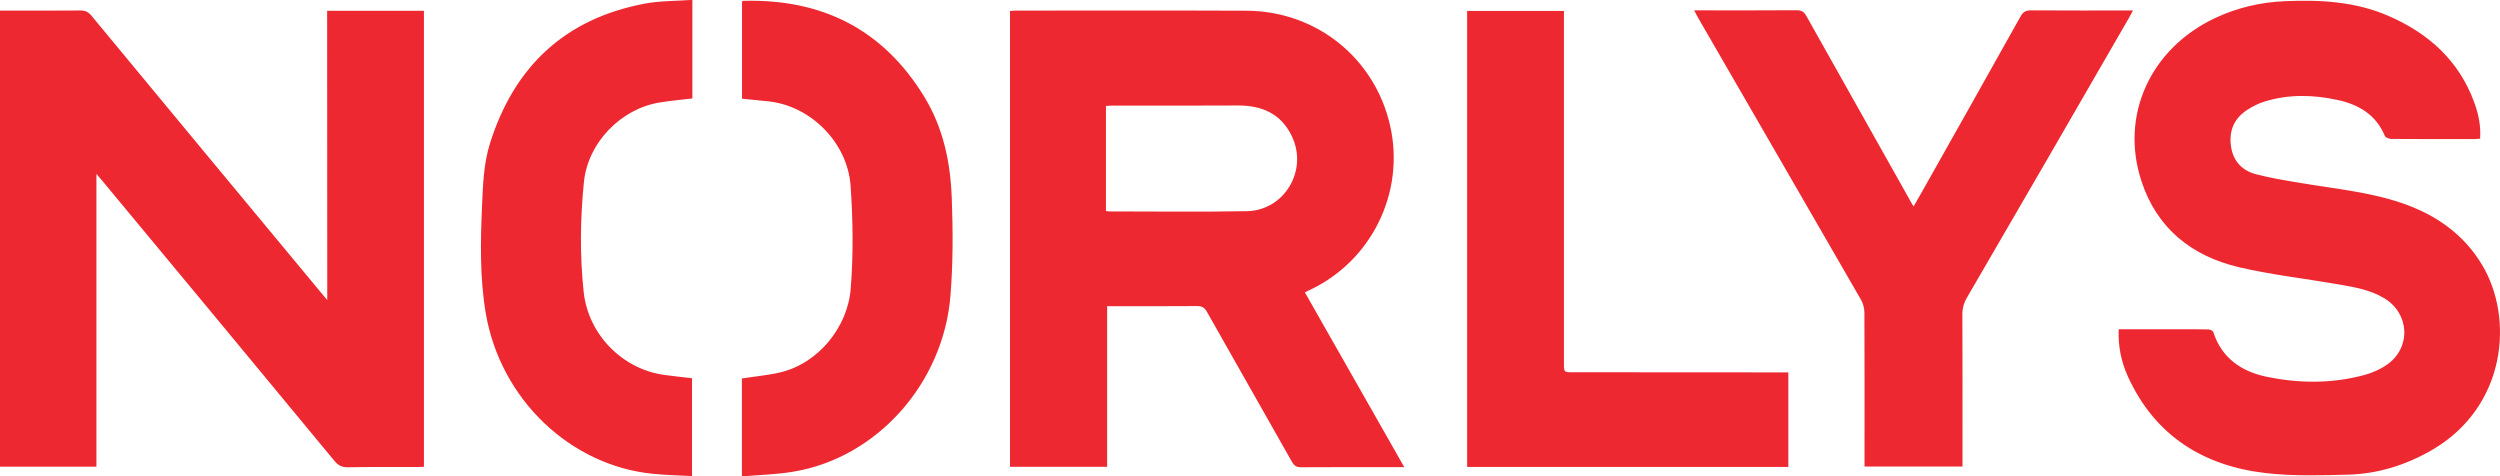
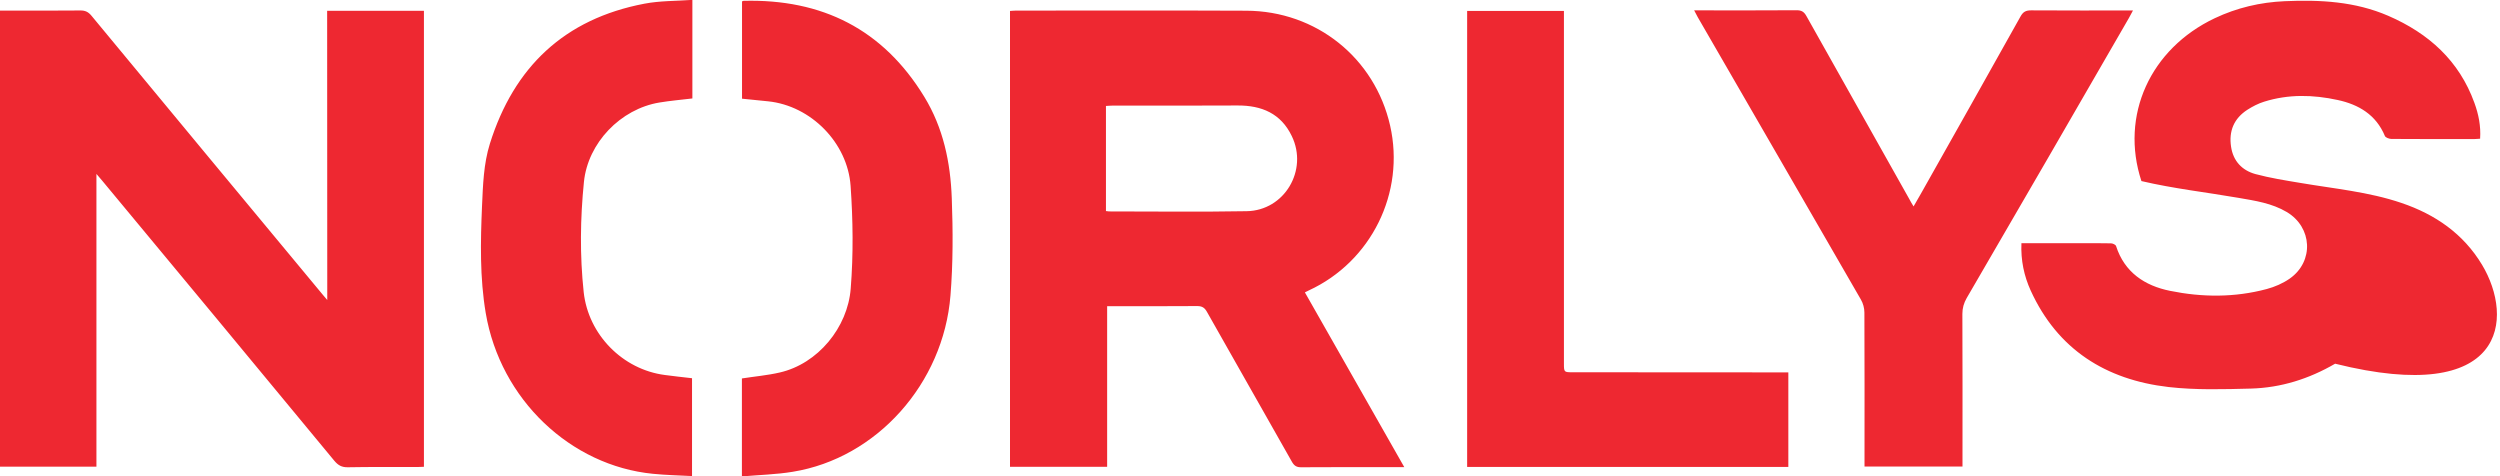
<svg xmlns="http://www.w3.org/2000/svg" version="1.1" id="Layer_1" x="0px" y="0px" viewBox="0 0 210 40" style="enable-background:new 0 0 210 40;" xml:space="preserve">
  <style type="text/css"> .st0{fill:#EE2831;} </style>
  <g>
    <g>
-       <path class="st0" d="M27.49,25.2c-0.25-0.3-0.4-0.46-0.54-0.64C20.53,16.83,14.11,9.09,7.7,1.34C7.43,1.01,7.17,0.87,6.73,0.88 C4.75,0.9,2.77,0.89,0.79,0.89c-0.26,0-0.51,0-0.79,0c0,12.81,0,25.55,0,38.31c2.7,0,5.36,0,8.1,0c0-8.17,0-16.3,0-24.59 c0.23,0.27,0.35,0.41,0.47,0.55C15.08,23,21.59,30.84,28.08,38.7c0.32,0.38,0.62,0.56,1.14,0.55c1.94-0.04,3.89-0.01,5.83-0.02 c0.19,0,0.37-0.02,0.56-0.02c0-12.79,0-25.54,0-38.3c-2.7,0-5.36,0-8.13,0C27.49,8.98,27.49,17.02,27.49,25.2z M109.93,24.4 c5.26-2.42,8.12-8.22,6.84-13.85c-1.29-5.68-6.2-9.63-12.09-9.65c-6.45-0.03-12.89-0.01-19.34-0.01c-0.17,0-0.34,0.02-0.5,0.03 c0,12.79,0,25.54,0,38.29c2.72,0,5.41,0,8.16,0c0-4.51,0-8.99,0-13.49c2.57,0,5.07,0.01,7.57-0.01c0.41,0,0.62,0.14,0.81,0.48 c2.37,4.2,4.76,8.38,7.13,12.58c0.19,0.34,0.39,0.49,0.8,0.48c2.68-0.02,5.36-0.01,8.04-0.01c0.17,0,0.34,0,0.61,0 c-2.8-4.93-5.56-9.78-8.35-14.68C109.78,24.48,109.86,24.44,109.93,24.4z M104.72,17.74c-3.85,0.07-7.7,0.02-11.55,0.02 c-0.07,0-0.14-0.02-0.27-0.03c0-2.95,0-5.86,0-8.83c0.19-0.01,0.38-0.03,0.56-0.03c3.5,0,7,0.01,10.5-0.01 c2.02-0.01,3.64,0.67,4.55,2.57C109.9,14.29,107.9,17.69,104.72,17.74z M208.49,22.24c-1.57-2.61-3.93-4.23-6.76-5.19 c-2.76-0.94-5.67-1.2-8.53-1.69c-1.26-0.21-2.52-0.41-3.75-0.74c-1.12-0.31-1.86-1.09-2.04-2.29c-0.2-1.32,0.24-2.38,1.37-3.11 c0.44-0.28,0.92-0.53,1.41-0.68c2.04-0.64,4.12-0.59,6.18-0.14c1.76,0.38,3.22,1.24,3.96,3.02c0.06,0.14,0.35,0.24,0.53,0.25 c2.33,0.02,4.66,0.01,6.99,0.01c0.15,0,0.3-0.02,0.48-0.03c0.07-1.07-0.13-2.05-0.48-3.01c-1.28-3.54-3.84-5.84-7.23-7.31 c-2.79-1.21-5.73-1.36-8.71-1.23c-2.05,0.09-4.01,0.55-5.87,1.43c-5.42,2.57-7.97,8.17-6.16,13.68c1.3,3.97,4.21,6.29,8.17,7.23 c2.68,0.63,5.44,0.94,8.16,1.41c1.39,0.24,2.81,0.45,4.05,1.19c2.15,1.28,2.3,4.15,0.25,5.59c-0.57,0.4-1.26,0.7-1.94,0.88 c-2.69,0.72-5.42,0.7-8.12,0.15c-2.12-0.43-3.82-1.55-4.53-3.76c-0.04-0.12-0.28-0.23-0.43-0.23c-0.84-0.02-1.68-0.01-2.52-0.01 c-1.64,0-3.29,0-5,0c-0.06,1.44,0.22,2.75,0.78,3.98c2.26,4.95,6.31,7.49,11.58,8.1c2.28,0.26,4.62,0.19,6.92,0.13 c2.52-0.07,4.87-0.81,7.07-2.09C210.54,34.14,211.19,26.73,208.49,22.24z M178.83,1.51c0.11-0.19,0.21-0.38,0.34-0.63 c-2.92,0-5.74,0.01-8.56-0.01c-0.44,0-0.67,0.12-0.89,0.52c-2.78,4.97-5.57,9.93-8.37,14.89c-0.19,0.33-0.38,0.66-0.61,1.06 c-0.15-0.25-0.27-0.44-0.37-0.64c-2.88-5.11-5.76-10.23-8.63-15.35c-0.19-0.34-0.39-0.49-0.81-0.49 c-2.68,0.02-5.36,0.01-8.04,0.01c-0.17,0-0.34,0-0.58,0c0.13,0.24,0.21,0.4,0.3,0.57c4.57,7.91,9.15,15.82,13.71,23.73 c0.18,0.31,0.29,0.71,0.29,1.08c0.02,4.11,0.01,8.21,0.01,12.32c0,0.2,0,0.41,0,0.62c2.77,0,5.47,0,8.23,0c0-0.24,0-0.45,0-0.66 c0-4.05,0.01-8.11-0.01-12.16c0-0.49,0.12-0.91,0.36-1.33C169.76,17.21,174.3,9.36,178.83,1.51z M132.11,31.27 c-0.73,0-0.74,0-0.74-0.74c0-9.63,0-19.25,0-28.88c0-0.24,0-0.47,0-0.73c-2.74,0-5.4,0-8.13,0c0,12.79,0,25.53,0,38.3 c9.01,0,17.99,0,26.98,0c0-2.65,0-5.28,0-7.94c-0.27,0-0.49,0-0.72,0C143.71,31.27,137.91,31.27,132.11,31.27z M41.15,12.07 c-0.53,1.7-0.58,3.47-0.66,5.23c-0.13,3.01-0.19,6.02,0.31,8.99c1.23,7.27,7.13,12.83,14.05,13.51c1.09,0.11,2.19,0.13,3.28,0.19 c0-2.81,0-5.52,0-8.22c-0.79-0.09-1.54-0.17-2.28-0.27c-3.55-0.46-6.43-3.39-6.82-6.96c-0.33-3.09-0.29-6.18,0.02-9.26 c0.33-3.27,3.07-6.13,6.35-6.67c0.91-0.15,1.83-0.23,2.76-0.34c0-2.74,0-5.44,0-8.28c-1.38,0.1-2.73,0.07-4.03,0.32 C47.41,1.59,43.17,5.63,41.15,12.07z M77.64,8.13c-3.46-5.67-8.59-8.23-15.18-8.06c-0.05,0-0.09,0.04-0.13,0.05 c0,2.73,0,5.45,0,8.17c0.75,0.08,1.46,0.15,2.18,0.22c3.63,0.37,6.69,3.51,6.94,7.1c0.2,2.88,0.24,5.75,0.01,8.63 c-0.25,3.27-2.76,6.32-5.96,7.05c-1.03,0.24-2.1,0.33-3.18,0.5c0,2.68,0,5.38,0,8.23c1.46-0.13,2.88-0.16,4.27-0.39 c7.05-1.14,12.66-7.41,13.25-14.81c0.22-2.72,0.21-5.44,0.11-8.16C79.84,13.64,79.24,10.75,77.64,8.13z" />
+       <path class="st0" d="M27.49,25.2c-0.25-0.3-0.4-0.46-0.54-0.64C20.53,16.83,14.11,9.09,7.7,1.34C7.43,1.01,7.17,0.87,6.73,0.88 C4.75,0.9,2.77,0.89,0.79,0.89c-0.26,0-0.51,0-0.79,0c0,12.81,0,25.55,0,38.31c2.7,0,5.36,0,8.1,0c0-8.17,0-16.3,0-24.59 c0.23,0.27,0.35,0.41,0.47,0.55C15.08,23,21.59,30.84,28.08,38.7c0.32,0.38,0.62,0.56,1.14,0.55c1.94-0.04,3.89-0.01,5.83-0.02 c0.19,0,0.37-0.02,0.56-0.02c0-12.79,0-25.54,0-38.3c-2.7,0-5.36,0-8.13,0C27.49,8.98,27.49,17.02,27.49,25.2z M109.93,24.4 c5.26-2.42,8.12-8.22,6.84-13.85c-1.29-5.68-6.2-9.63-12.09-9.65c-6.45-0.03-12.89-0.01-19.34-0.01c-0.17,0-0.34,0.02-0.5,0.03 c0,12.79,0,25.54,0,38.29c2.72,0,5.41,0,8.16,0c0-4.51,0-8.99,0-13.49c2.57,0,5.07,0.01,7.57-0.01c0.41,0,0.62,0.14,0.81,0.48 c2.37,4.2,4.76,8.38,7.13,12.58c0.19,0.34,0.39,0.49,0.8,0.48c2.68-0.02,5.36-0.01,8.04-0.01c0.17,0,0.34,0,0.61,0 c-2.8-4.93-5.56-9.78-8.35-14.68C109.78,24.48,109.86,24.44,109.93,24.4z M104.72,17.74c-3.85,0.07-7.7,0.02-11.55,0.02 c-0.07,0-0.14-0.02-0.27-0.03c0-2.95,0-5.86,0-8.83c0.19-0.01,0.38-0.03,0.56-0.03c3.5,0,7,0.01,10.5-0.01 c2.02-0.01,3.64,0.67,4.55,2.57C109.9,14.29,107.9,17.69,104.72,17.74z M208.49,22.24c-1.57-2.61-3.93-4.23-6.76-5.19 c-2.76-0.94-5.67-1.2-8.53-1.69c-1.26-0.21-2.52-0.41-3.75-0.74c-1.12-0.31-1.86-1.09-2.04-2.29c-0.2-1.32,0.24-2.38,1.37-3.11 c0.44-0.28,0.92-0.53,1.41-0.68c2.04-0.64,4.12-0.59,6.18-0.14c1.76,0.38,3.22,1.24,3.96,3.02c0.06,0.14,0.35,0.24,0.53,0.25 c2.33,0.02,4.66,0.01,6.99,0.01c0.15,0,0.3-0.02,0.48-0.03c0.07-1.07-0.13-2.05-0.48-3.01c-1.28-3.54-3.84-5.84-7.23-7.31 c-2.79-1.21-5.73-1.36-8.71-1.23c-2.05,0.09-4.01,0.55-5.87,1.43c-5.42,2.57-7.97,8.17-6.16,13.68c2.68,0.63,5.44,0.94,8.16,1.41c1.39,0.24,2.81,0.45,4.05,1.19c2.15,1.28,2.3,4.15,0.25,5.59c-0.57,0.4-1.26,0.7-1.94,0.88 c-2.69,0.72-5.42,0.7-8.12,0.15c-2.12-0.43-3.82-1.55-4.53-3.76c-0.04-0.12-0.28-0.23-0.43-0.23c-0.84-0.02-1.68-0.01-2.52-0.01 c-1.64,0-3.29,0-5,0c-0.06,1.44,0.22,2.75,0.78,3.98c2.26,4.95,6.31,7.49,11.58,8.1c2.28,0.26,4.62,0.19,6.92,0.13 c2.52-0.07,4.87-0.81,7.07-2.09C210.54,34.14,211.19,26.73,208.49,22.24z M178.83,1.51c0.11-0.19,0.21-0.38,0.34-0.63 c-2.92,0-5.74,0.01-8.56-0.01c-0.44,0-0.67,0.12-0.89,0.52c-2.78,4.97-5.57,9.93-8.37,14.89c-0.19,0.33-0.38,0.66-0.61,1.06 c-0.15-0.25-0.27-0.44-0.37-0.64c-2.88-5.11-5.76-10.23-8.63-15.35c-0.19-0.34-0.39-0.49-0.81-0.49 c-2.68,0.02-5.36,0.01-8.04,0.01c-0.17,0-0.34,0-0.58,0c0.13,0.24,0.21,0.4,0.3,0.57c4.57,7.91,9.15,15.82,13.71,23.73 c0.18,0.31,0.29,0.71,0.29,1.08c0.02,4.11,0.01,8.21,0.01,12.32c0,0.2,0,0.41,0,0.62c2.77,0,5.47,0,8.23,0c0-0.24,0-0.45,0-0.66 c0-4.05,0.01-8.11-0.01-12.16c0-0.49,0.12-0.91,0.36-1.33C169.76,17.21,174.3,9.36,178.83,1.51z M132.11,31.27 c-0.73,0-0.74,0-0.74-0.74c0-9.63,0-19.25,0-28.88c0-0.24,0-0.47,0-0.73c-2.74,0-5.4,0-8.13,0c0,12.79,0,25.53,0,38.3 c9.01,0,17.99,0,26.98,0c0-2.65,0-5.28,0-7.94c-0.27,0-0.49,0-0.72,0C143.71,31.27,137.91,31.27,132.11,31.27z M41.15,12.07 c-0.53,1.7-0.58,3.47-0.66,5.23c-0.13,3.01-0.19,6.02,0.31,8.99c1.23,7.27,7.13,12.83,14.05,13.51c1.09,0.11,2.19,0.13,3.28,0.19 c0-2.81,0-5.52,0-8.22c-0.79-0.09-1.54-0.17-2.28-0.27c-3.55-0.46-6.43-3.39-6.82-6.96c-0.33-3.09-0.29-6.18,0.02-9.26 c0.33-3.27,3.07-6.13,6.35-6.67c0.91-0.15,1.83-0.23,2.76-0.34c0-2.74,0-5.44,0-8.28c-1.38,0.1-2.73,0.07-4.03,0.32 C47.41,1.59,43.17,5.63,41.15,12.07z M77.64,8.13c-3.46-5.67-8.59-8.23-15.18-8.06c-0.05,0-0.09,0.04-0.13,0.05 c0,2.73,0,5.45,0,8.17c0.75,0.08,1.46,0.15,2.18,0.22c3.63,0.37,6.69,3.51,6.94,7.1c0.2,2.88,0.24,5.75,0.01,8.63 c-0.25,3.27-2.76,6.32-5.96,7.05c-1.03,0.24-2.1,0.33-3.18,0.5c0,2.68,0,5.38,0,8.23c1.46-0.13,2.88-0.16,4.27-0.39 c7.05-1.14,12.66-7.41,13.25-14.81c0.22-2.72,0.21-5.44,0.11-8.16C79.84,13.64,79.24,10.75,77.64,8.13z" />
    </g>
  </g>
</svg>